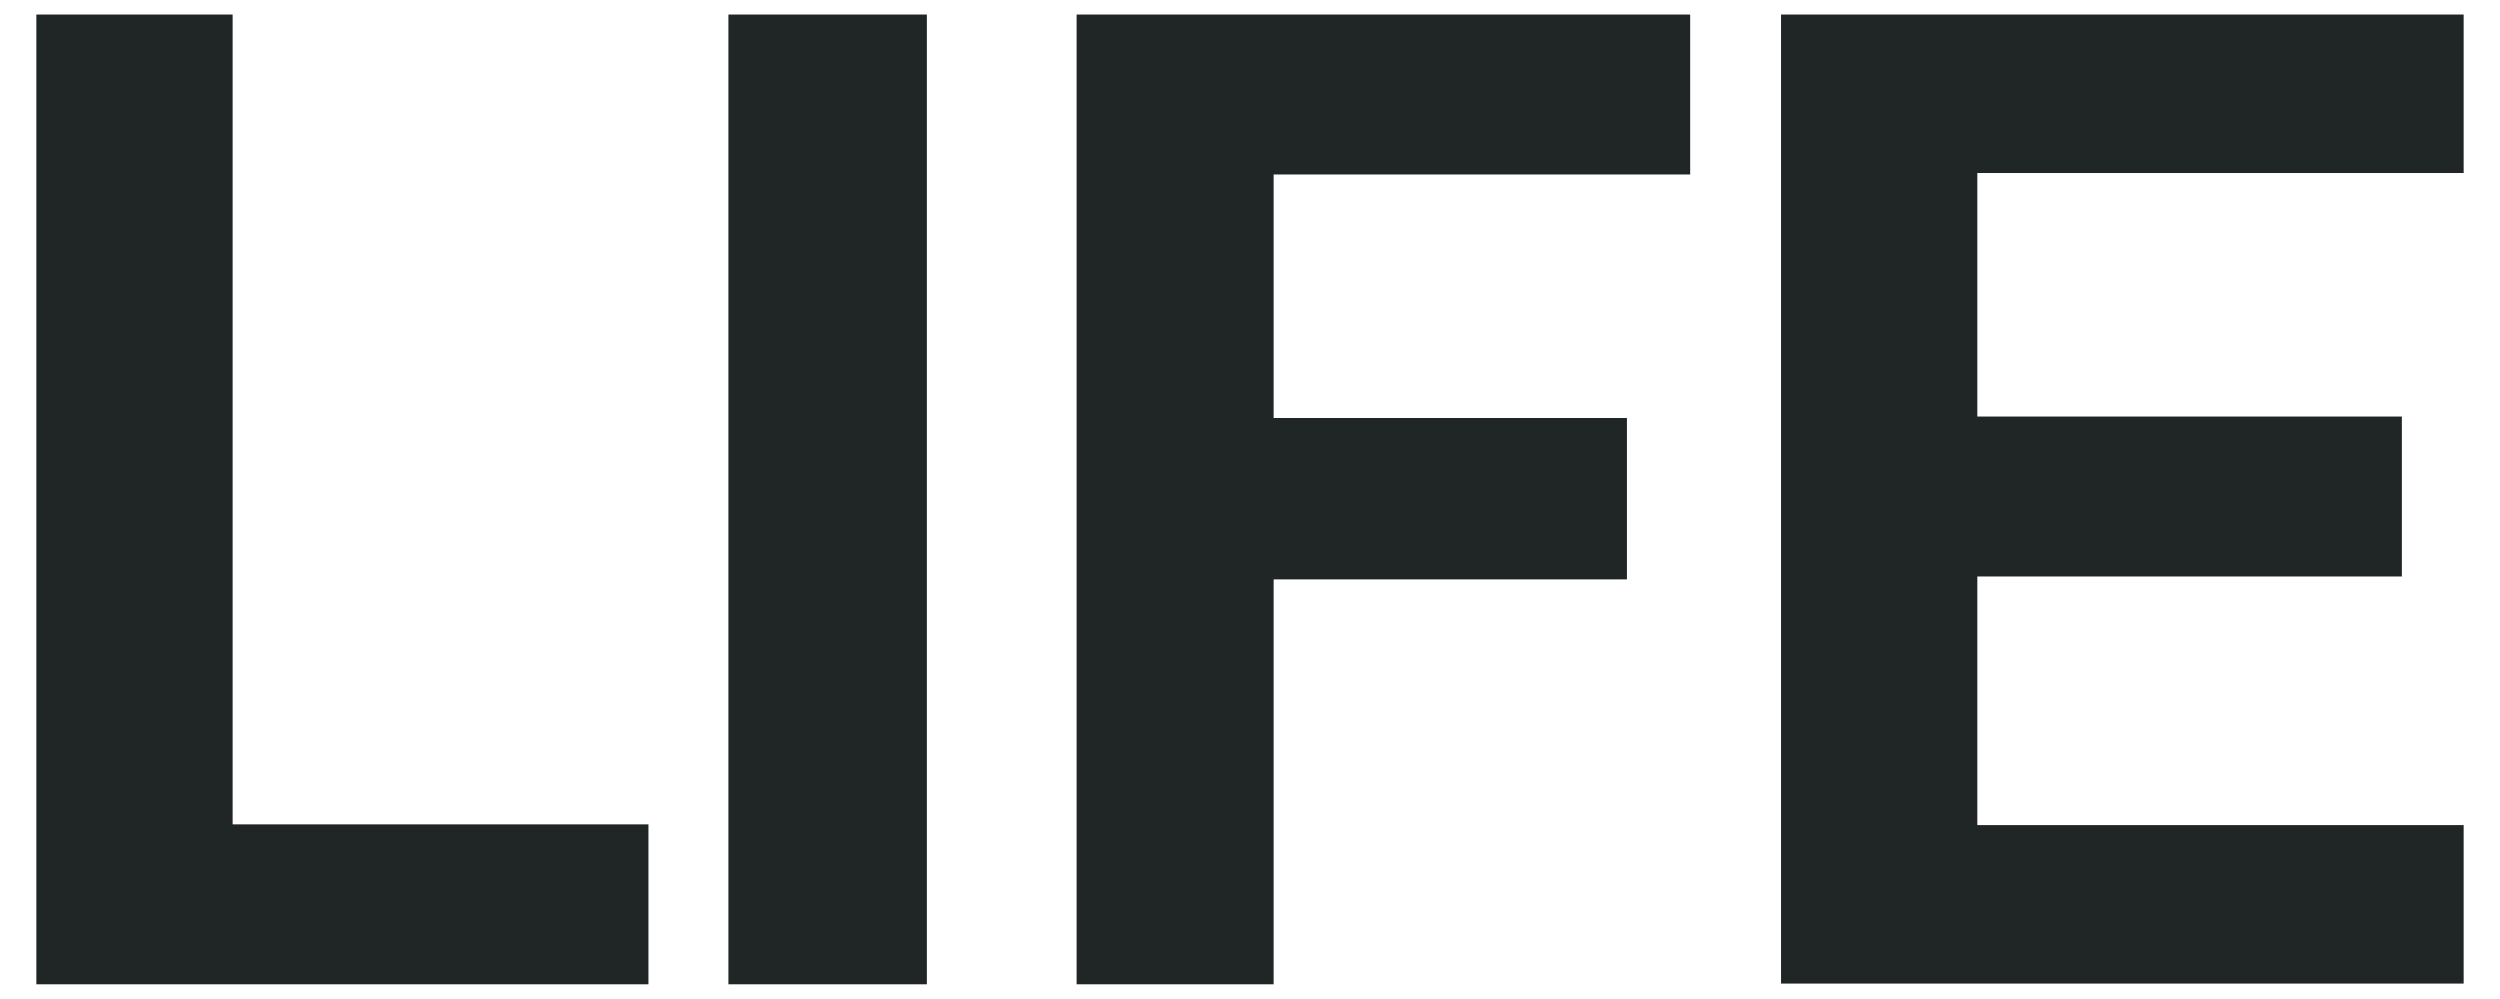
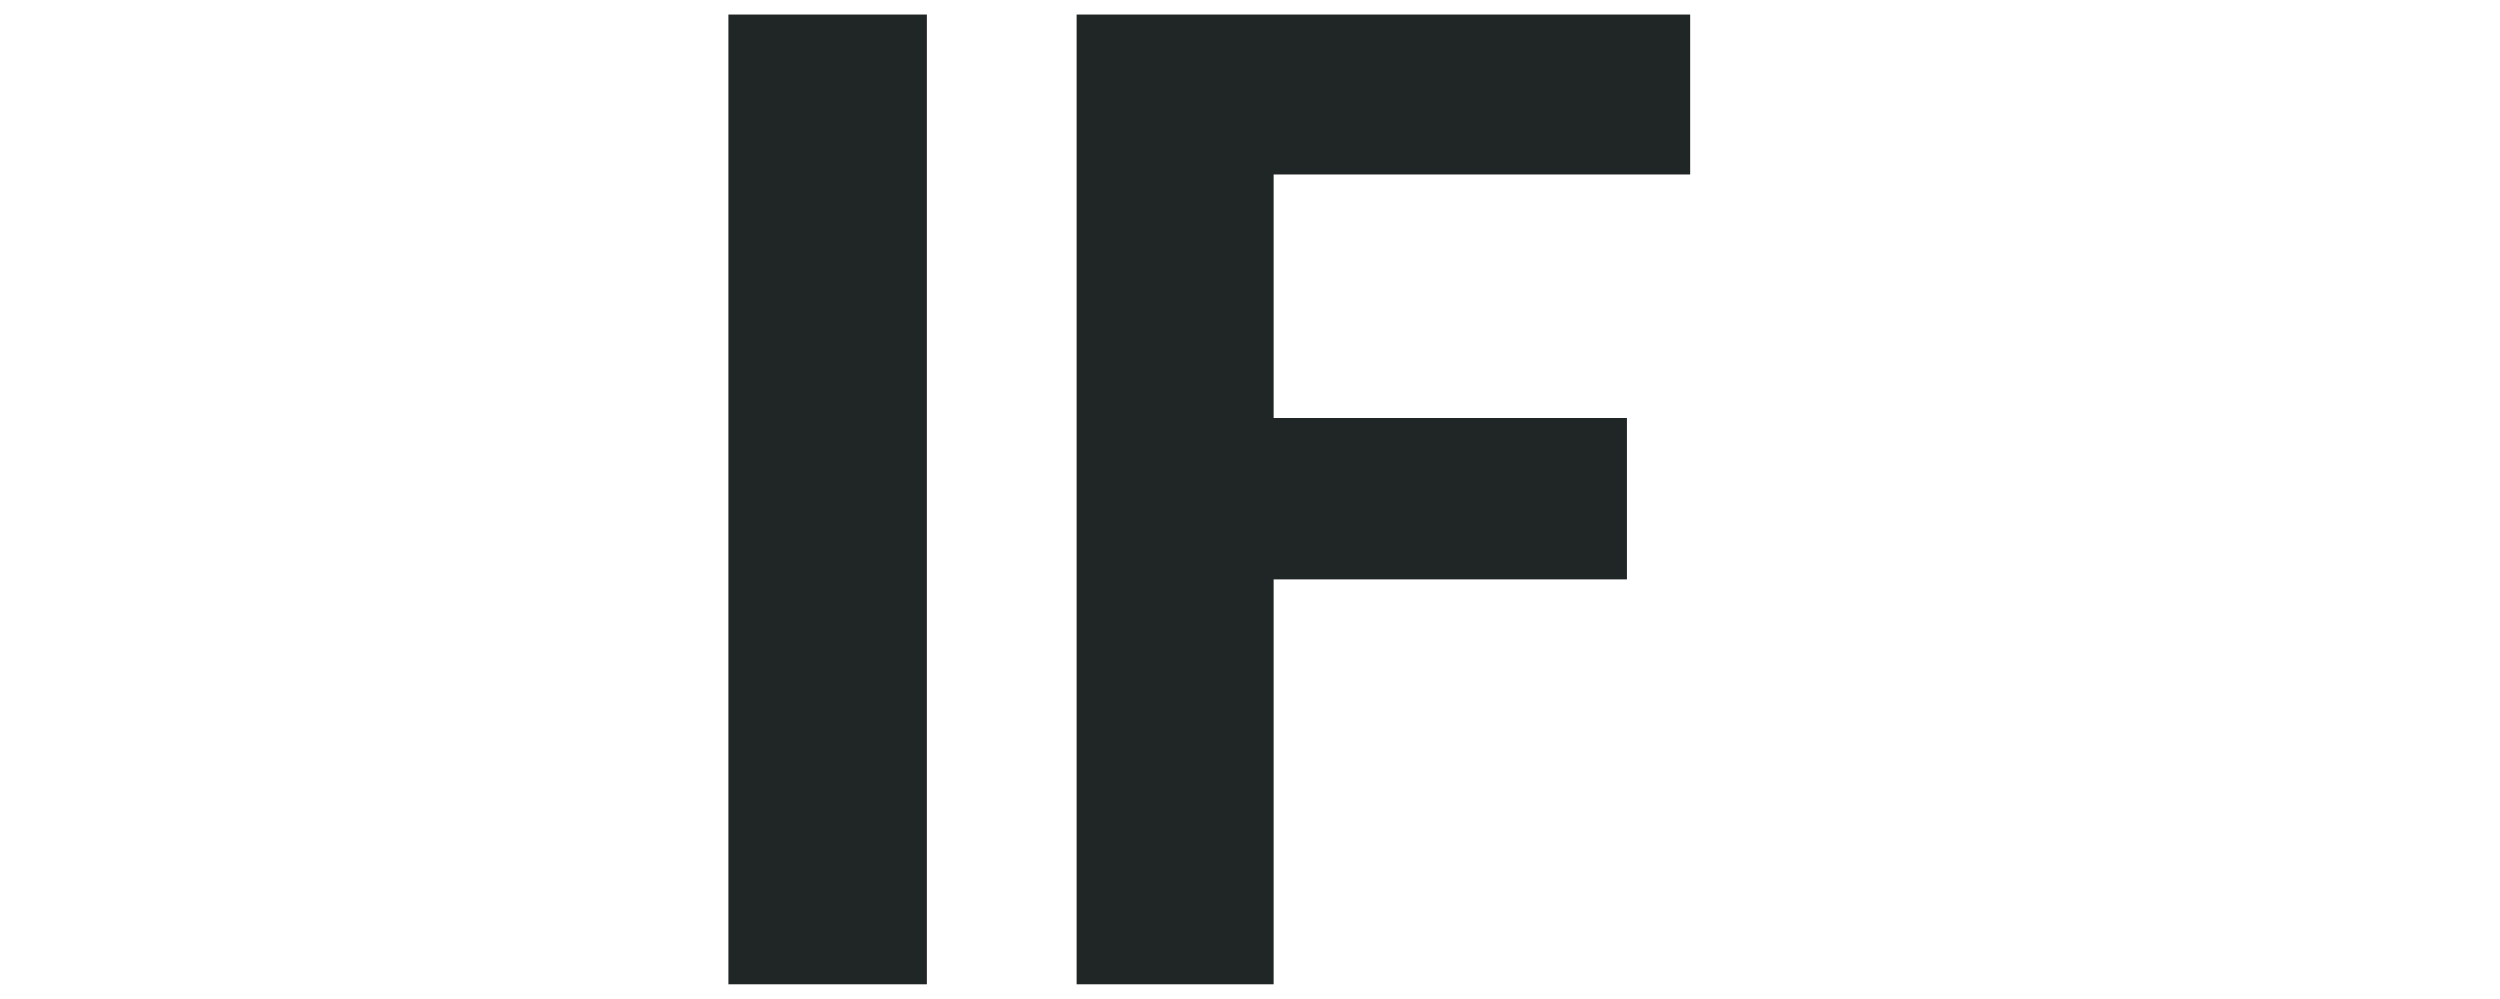
<svg xmlns="http://www.w3.org/2000/svg" version="1.1" id="Layer_1" x="0px" y="0px" viewBox="0 0 343.9 137.4" style="enable-background:new 0 0 343.9 137.4;" xml:space="preserve">
  <style type="text/css"> .st0{fill:#202525;} </style>
  <g id="Homepage">
    <g id="_x30_2-GORDON-Homepage" transform="translate(-1059, -7037)">
      <g id="Group" transform="translate(1059, 7037)">
-         <polygon id="Path" class="st0" points="5,2 32,2 32,113.4 89.2,113.4 89.2,135.4 5,135.4 " />
        <polygon id="Path_00000031196061971613025320000000607165570837816488_" class="st0" points="100.2,2 127.5,2 127.5,135.4 100.2,135.4 " />
        <polygon id="Path_00000064319024757093271900000000131170708179639942_" class="st0" points="148.1,2 232.5,2 232.5,24 175.2,24 175.2,57.5 223.8,57.5 223.8,79.7 175.2,79.7 175.2,135.4 148.1,135.4 " />
-         <polygon id="Path_00000029039521908955262070000013515781885457318286_" class="st0" points="245,2 338.9,2 338.9,23.8 272,23.8 272,57.3 330.4,57.3 330.4,79.3 272,79.3 272,113.5 338.9,113.5 338.9,135.3 245,135.3 " />
      </g>
    </g>
  </g>
</svg>